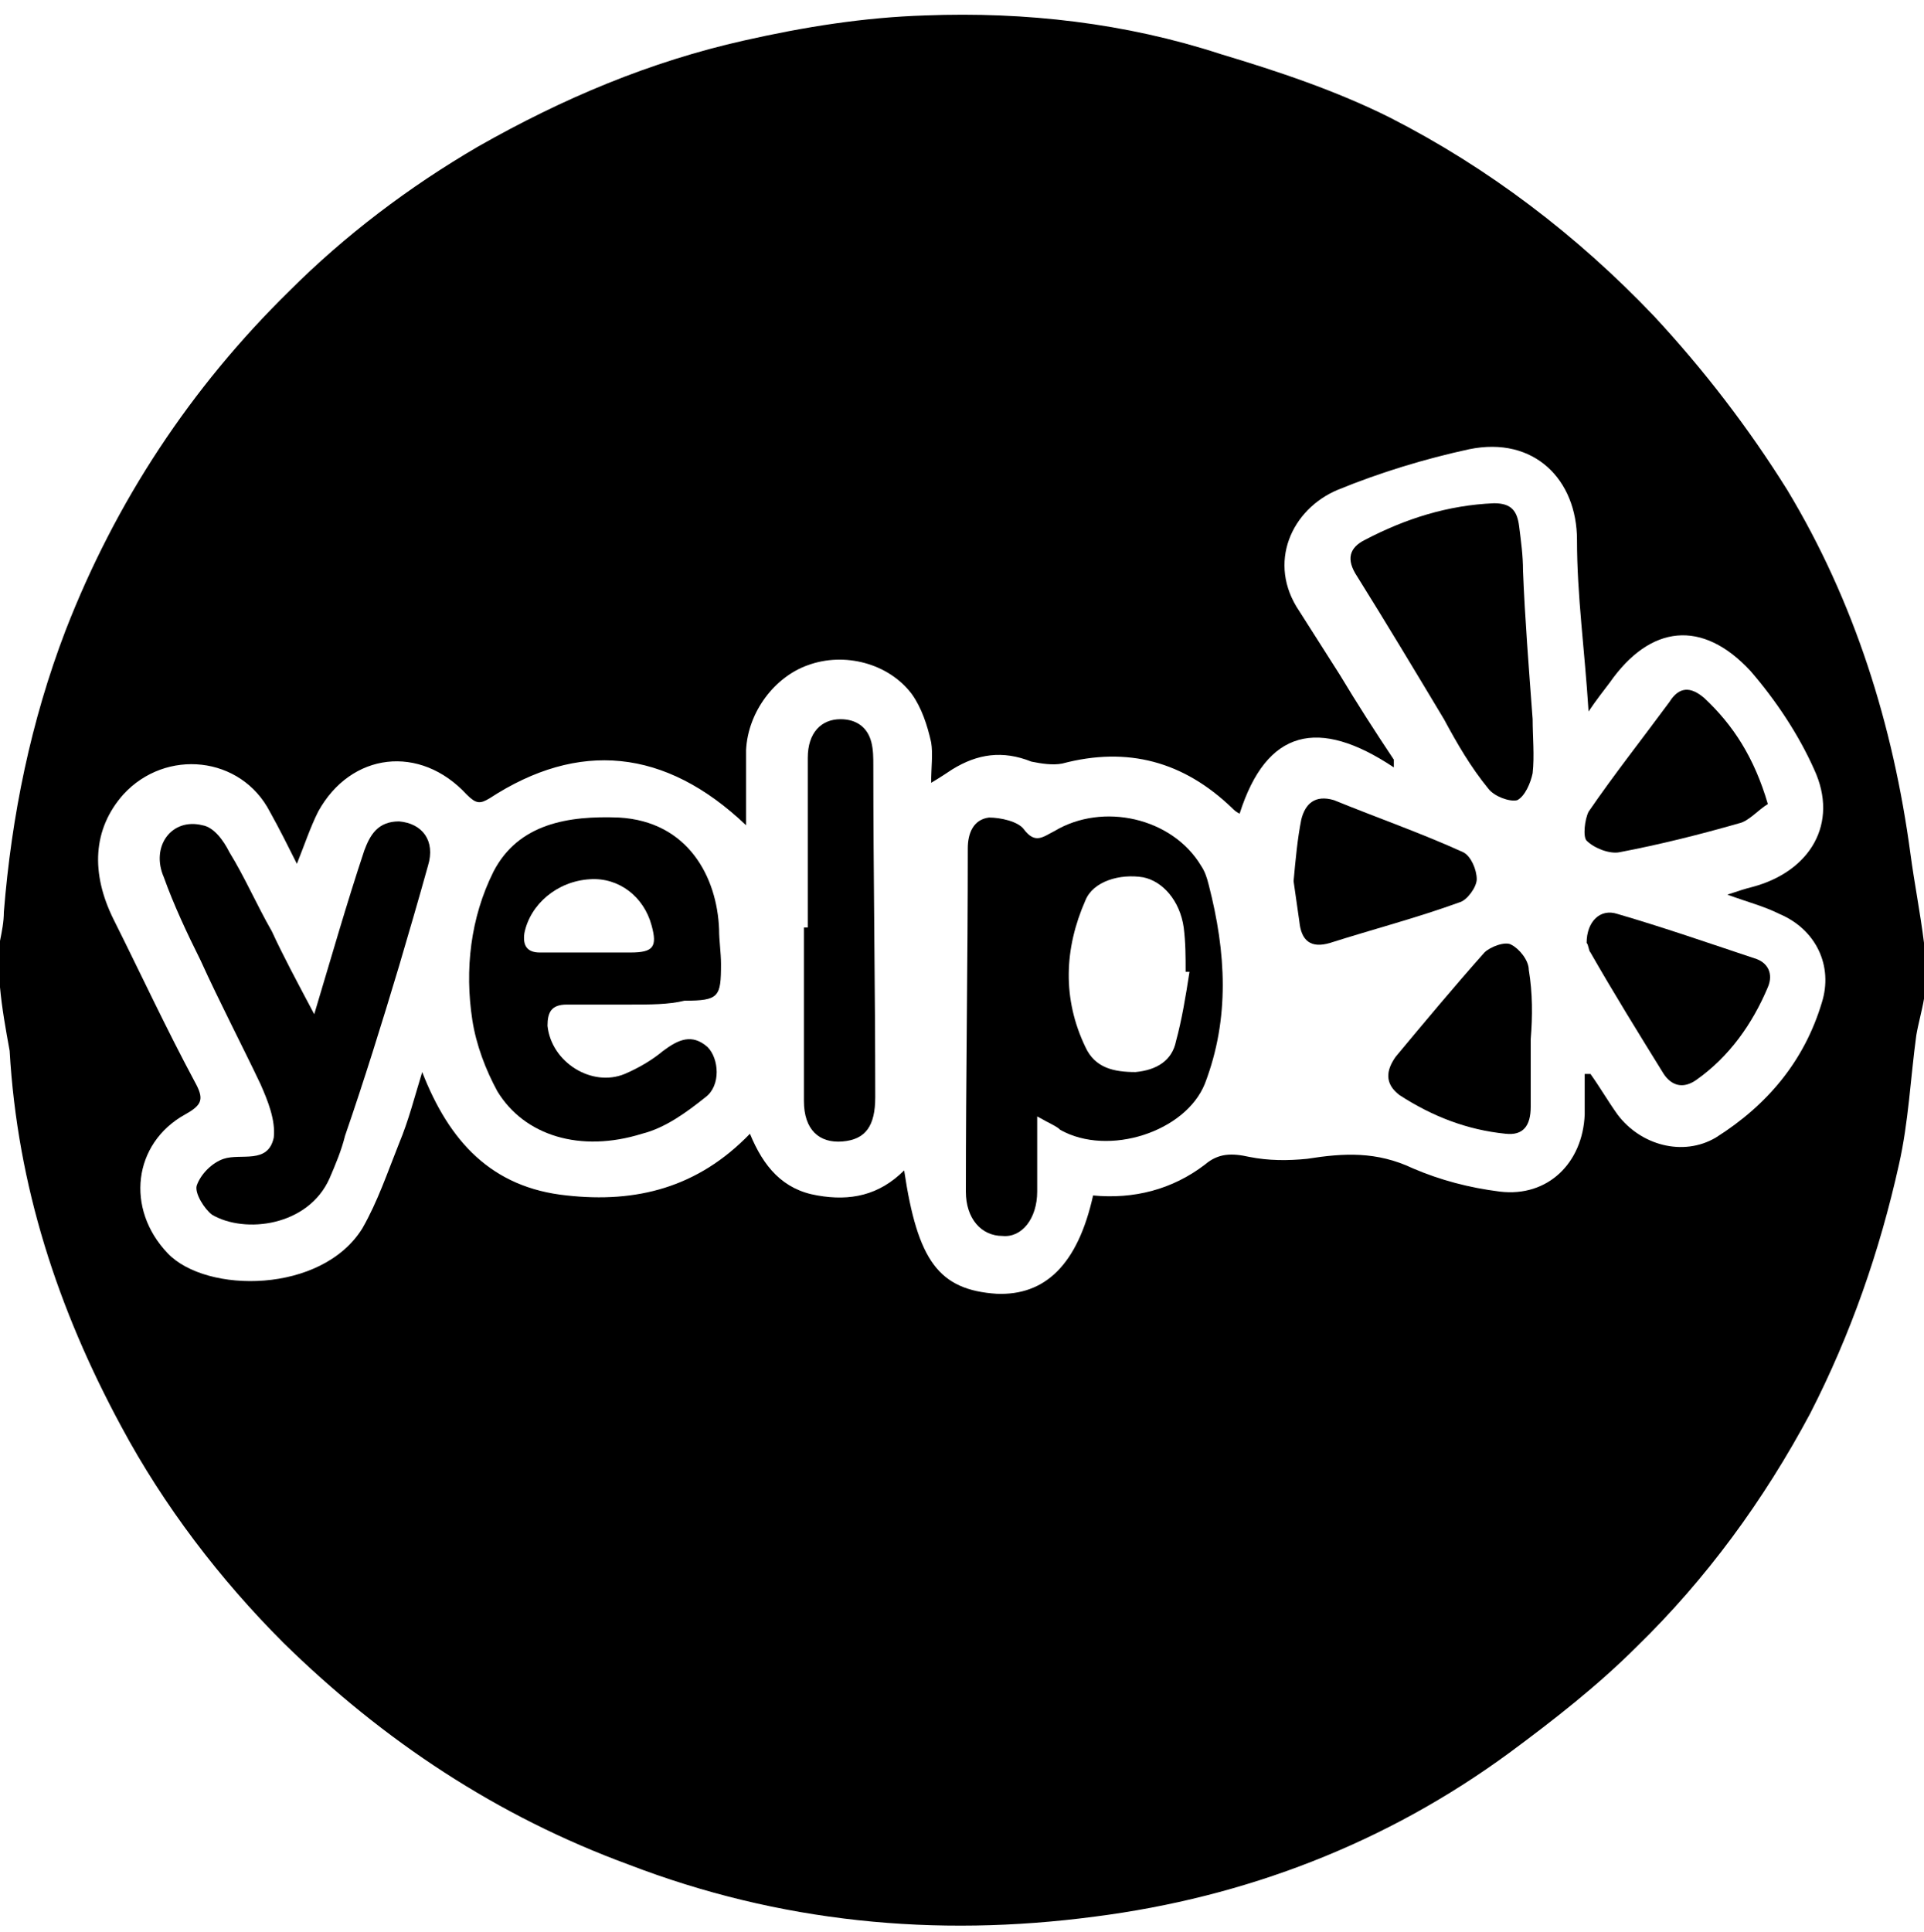
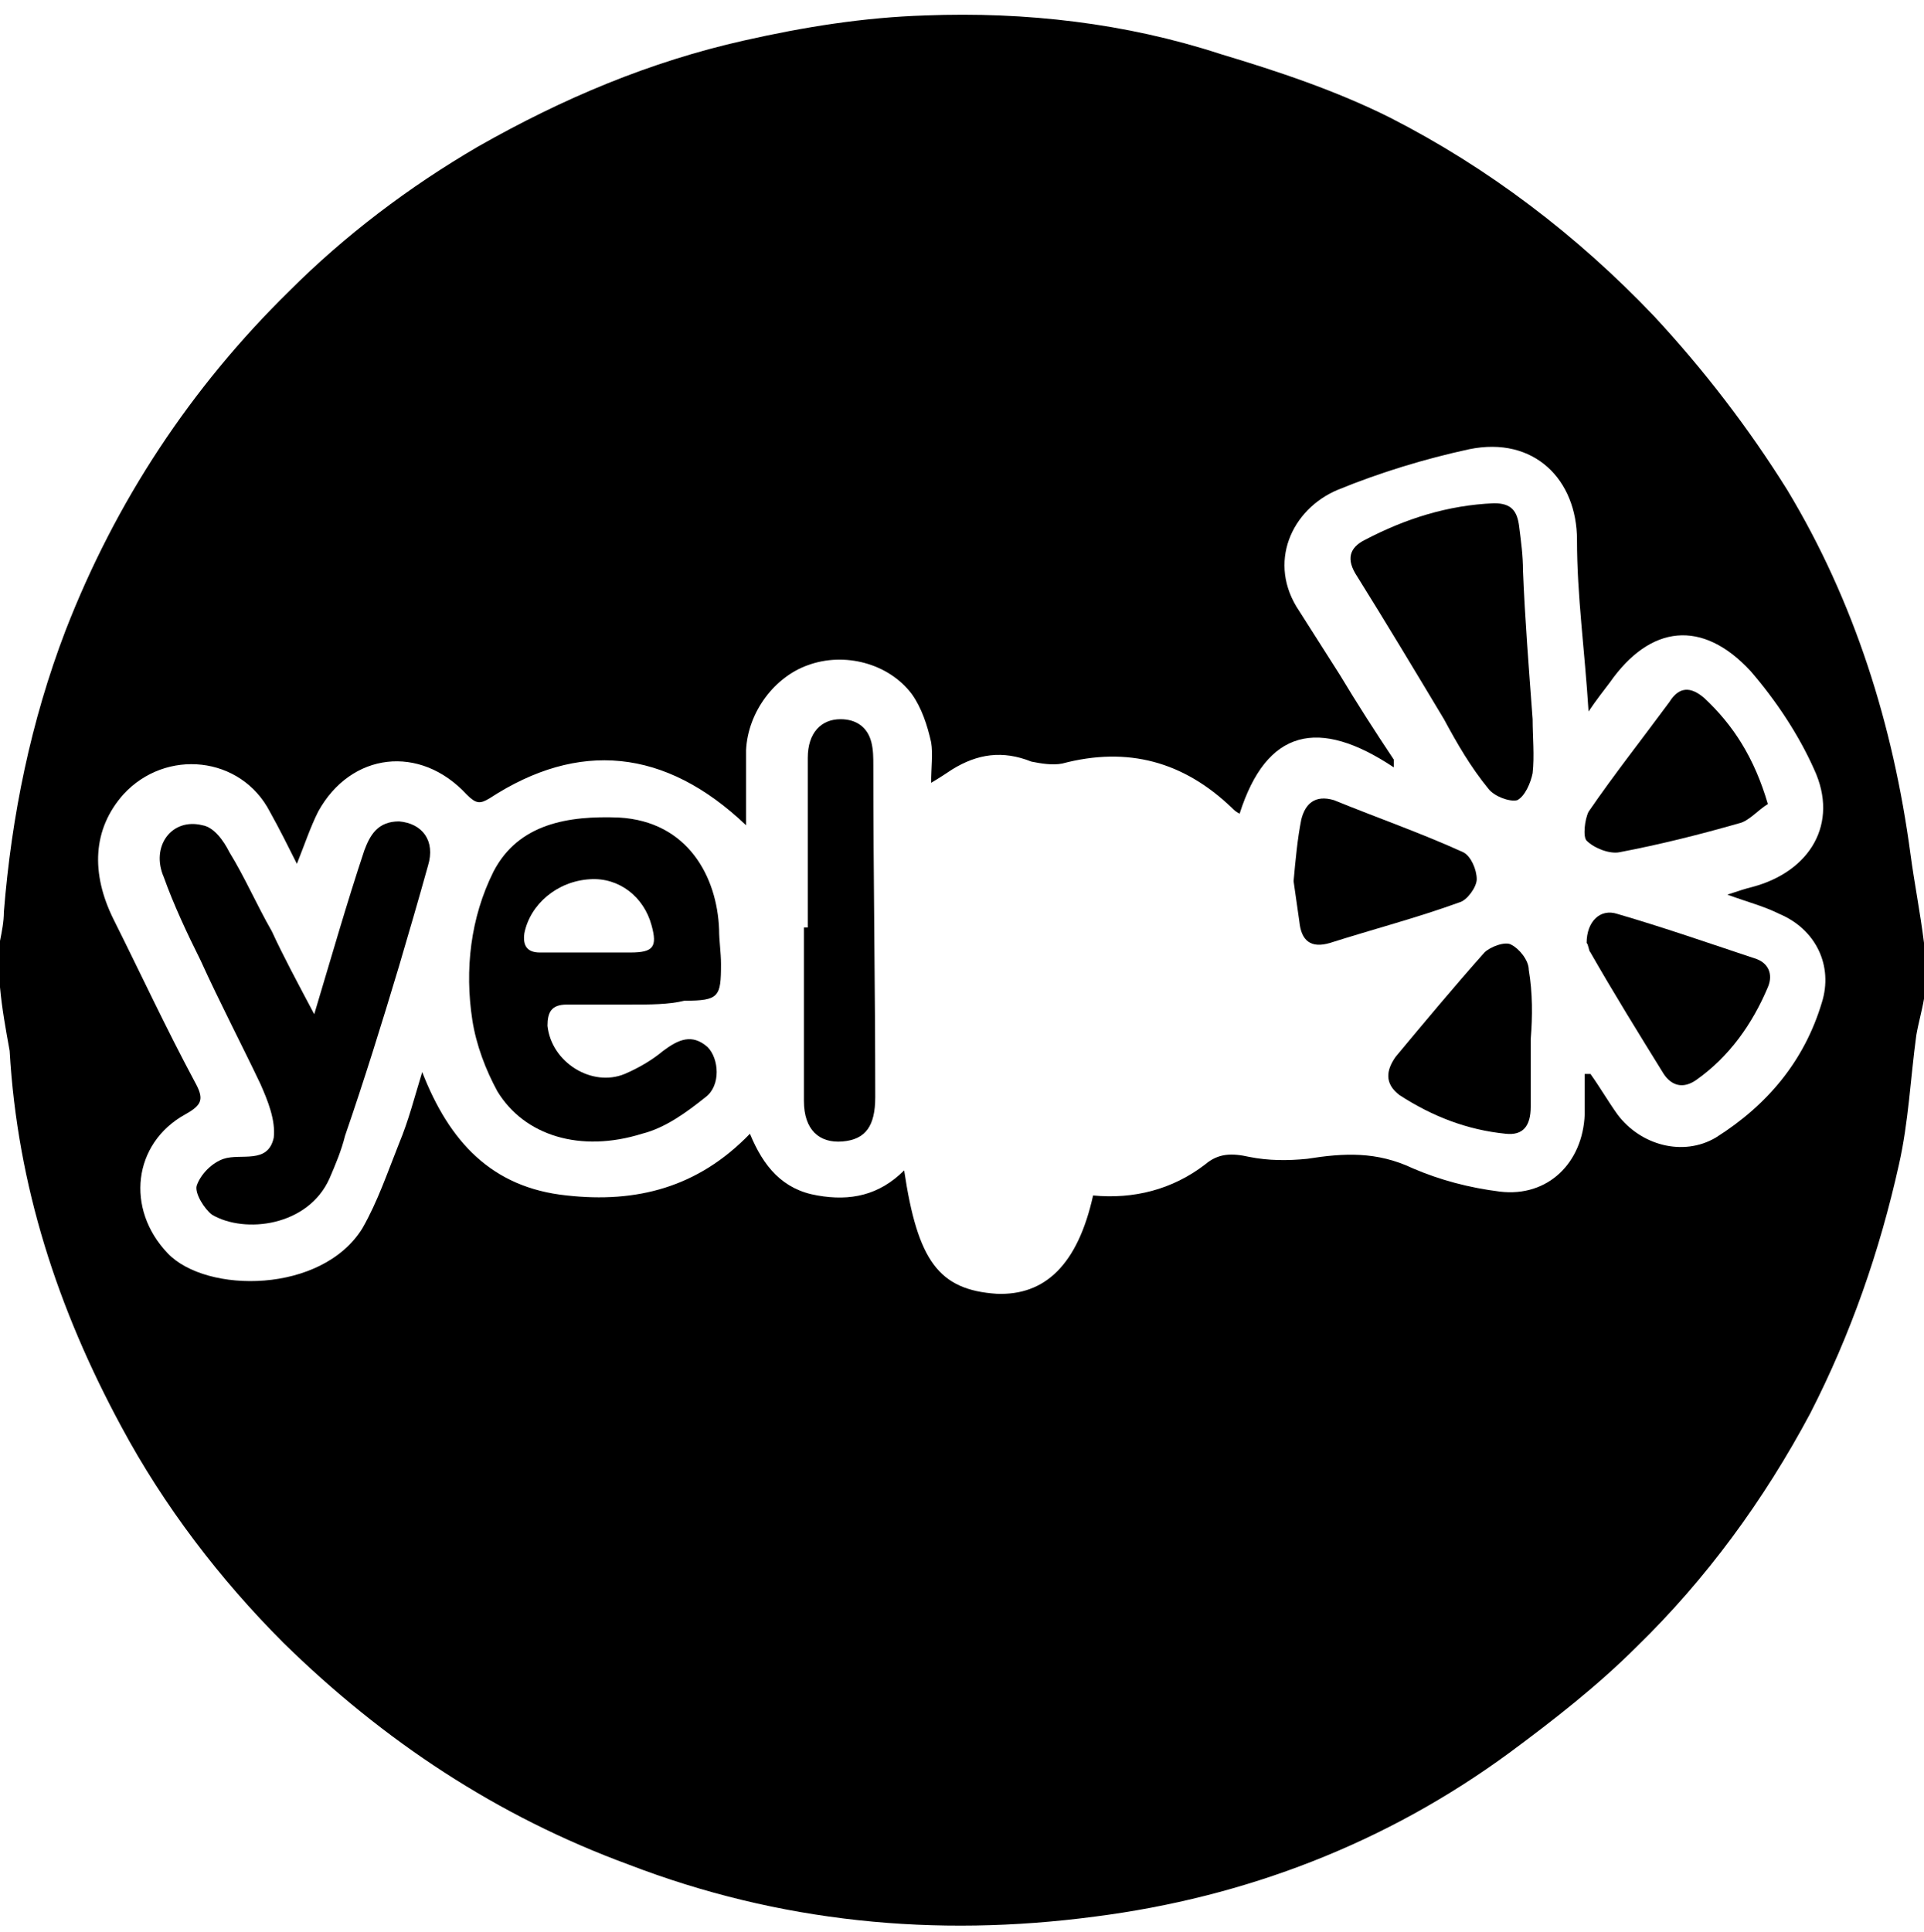
<svg xmlns="http://www.w3.org/2000/svg" version="1.1" id="Layer_1" x="0px" y="0px" viewBox="-255 346.8 99.8 100.2" enable-background="new -255 346.8 99.8 100.2" xml:space="preserve">
  <g id="jTYTit.tif">
    <g>
      <path d="M-255,398c0-0.8,0-1.6,0-2.4c0.1-0.5,0.2-1,0.2-1.5c0.4-5,1.4-9.9,3.2-14.6c2.6-6.7,6.5-12.6,11.6-17.6    c2.9-2.9,6.2-5.4,9.8-7.5c4.4-2.5,8.9-4.4,13.8-5.5c3.1-0.7,6.2-1.2,9.4-1.3c5.2-0.2,10.4,0.4,15.3,2c3,0.9,6,1.9,8.8,3.3    c5.1,2.6,9.7,6.1,13.7,10.3c2.6,2.8,4.9,5.8,6.9,9c3.5,5.8,5.5,12.2,6.4,18.9c0.2,1.5,0.5,3,0.7,4.6c0,1,0,1.9,0,2.9    c-0.1,0.6-0.3,1.3-0.4,1.9c-0.3,2.2-0.4,4.5-0.9,6.7c-1,4.5-2.5,8.8-4.6,12.9c-2.4,4.5-5.4,8.6-9,12.1c-2,2-4.3,3.8-6.6,5.5    c-6.4,4.7-13.7,7.5-21.5,8.5c-8.3,1.1-16.4,0.3-24.2-2.7c-6.8-2.5-12.7-6.4-17.9-11.5c-3.3-3.3-6.2-7.1-8.4-11.2    c-3.3-6.1-5.4-12.5-5.8-19.5C-254.7,400.2-254.9,399.1-255,398z M-190.7,389c-0.2-0.1-0.3-0.2-0.4-0.3c-2.5-2.4-5.4-3.2-8.8-2.3    c-0.5,0.1-1.1,0-1.6-0.1c-1.5-0.6-2.8-0.4-4.1,0.4c-0.3,0.2-0.6,0.4-1.1,0.7c0-0.8,0.1-1.5,0-2.1c-0.2-0.9-0.5-1.8-1-2.5    c-1.2-1.6-3.5-2.2-5.4-1.5c-1.7,0.6-3.1,2.4-3.2,4.4c0,1.2,0,2.5,0,3.9c-4.2-4-8.7-4.4-13.3-1.4c-0.5,0.3-0.7,0.3-1.2-0.2    c-2.4-2.6-6-2.2-7.7,0.9c-0.4,0.8-0.7,1.7-1.1,2.7c-0.5-1-0.9-1.8-1.4-2.7c-1.5-2.9-5.4-3.3-7.6-0.9c-1.6,1.8-1.7,4.1-0.5,6.5    c1.4,2.8,2.7,5.6,4.2,8.4c0.5,0.9,0.4,1.2-0.5,1.7c-2.7,1.5-3.1,4.9-0.9,7.2c2,2.1,8,2.1,10.1-1.3c0.8-1.4,1.3-2.9,1.9-4.4    c0.5-1.2,0.8-2.4,1.2-3.7c1.4,3.6,3.6,6,7.5,6.4c3.6,0.4,6.8-0.4,9.5-3.2c0.7,1.7,1.7,2.9,3.5,3.2c1.7,0.3,3.2,0,4.5-1.3    c0.7,4.7,1.8,6.2,4.8,6.4c2.5,0.1,4.2-1.5,5-5.1c2.1,0.2,4.1-0.3,5.8-1.6c0.7-0.6,1.4-0.6,2.3-0.4c1,0.2,2,0.2,3,0.1    c1.9-0.3,3.6-0.4,5.5,0.5c1.4,0.6,2.9,1,4.5,1.2c2.5,0.3,4.3-1.5,4.4-4c0-0.7,0-1.4,0-2.1c0.1,0,0.2,0,0.3,0    c0.5,0.7,0.9,1.4,1.4,2.1c1.2,1.6,3.4,2.2,5.1,1.2c2.7-1.7,4.6-4,5.5-7c0.6-1.9-0.3-3.8-2.2-4.6c-0.8-0.4-1.6-0.6-2.7-1    c0.6-0.2,0.9-0.3,1.3-0.4c3-0.8,4.5-3.3,3.2-6.1c-0.8-1.8-2-3.6-3.3-5.1c-2.5-2.7-5.2-2.4-7.3,0.6c-0.3,0.4-0.7,0.9-1.1,1.5    c-0.2-3.2-0.6-6-0.6-8.9c0-3.1-2.2-5.4-5.6-4.7c-2.3,0.5-4.6,1.2-6.8,2.1c-2.4,1-3.7,3.8-2,6.3c0.7,1.1,1.4,2.2,2.1,3.3    c0.9,1.5,1.8,2.9,2.8,4.4c0,0.1,0,0.3,0,0.4C-186.6,384-189.3,384.6-190.7,389z" />
-       <path d="M-201.2,404.7c0,1.5,0,2.7,0,3.9c0,1.4-0.8,2.4-1.8,2.3c-1.1,0-1.9-0.9-1.9-2.3c0-5.9,0.1-11.9,0.1-17.8    c0-0.8,0.3-1.5,1.1-1.6c0.6,0,1.5,0.2,1.8,0.6c0.6,0.8,1,0.4,1.6,0.1c2.5-1.5,6.1-0.7,7.6,1.8c0.2,0.3,0.3,0.6,0.4,1    c0.9,3.5,1.1,6.9-0.2,10.3c-1,2.5-5,3.8-7.5,2.4C-200.2,405.2-200.5,405.1-201.2,404.7z M-193.3,397.2c-0.1,0-0.1,0-0.2,0    c0-0.8,0-1.5-0.1-2.3c-0.2-1.4-1.1-2.4-2.1-2.6c-1.2-0.2-2.6,0.2-3,1.2c-1.1,2.5-1.2,5.1,0,7.6c0.5,1.1,1.5,1.3,2.6,1.3    c1.1-0.1,1.9-0.6,2.1-1.6C-193.7,399.7-193.5,398.5-193.3,397.2z" />
      <path d="M-222.3,398.9c-1.1,0-2.2,0-3.3,0c-0.8,0-1,0.4-1,1.1c0.2,1.9,2.3,3.2,4,2.5c0.7-0.3,1.4-0.7,2-1.2    c0.8-0.6,1.5-0.9,2.3-0.2c0.6,0.6,0.7,2-0.1,2.6c-1,0.8-2.1,1.6-3.3,1.9c-3.2,1-6.1,0.1-7.5-2.2c-0.6-1.1-1.1-2.4-1.3-3.7    c-0.4-2.6-0.1-5.3,1.1-7.7c1.3-2.5,3.9-2.9,6.5-2.8c3.6,0.2,5.1,3.1,5.2,5.8c0,0.6,0.1,1.2,0.1,1.8c0,1.7-0.1,1.9-1.9,1.9    C-220.3,398.9-221.3,398.9-222.3,398.9C-222.3,398.9-222.3,398.9-222.3,398.9z M-224.4,396.2    C-224.4,396.2-224.4,396.2-224.4,396.2c0.7,0,1.4,0,2.1,0c1.2,0,1.4-0.3,1.1-1.4c-0.4-1.5-1.7-2.5-3.2-2.4    c-1.7,0.1-3.1,1.3-3.4,2.8c-0.1,0.7,0.2,1,0.8,1C-226,396.2-225.2,396.2-224.4,396.2z" />
      <path d="M-238.7,399.4c0.9-3,1.7-5.8,2.6-8.5c0.3-0.8,0.7-1.5,1.8-1.5c1.2,0.1,1.9,1,1.5,2.3c-0.5,1.8-1,3.5-1.5,5.2    c-0.9,3-1.8,5.9-2.8,8.8c-0.2,0.8-0.5,1.5-0.8,2.2c-1.1,2.5-4.4,2.9-6.1,1.9c-0.4-0.3-0.9-1.1-0.8-1.5c0.2-0.6,0.8-1.2,1.4-1.4    c0.9-0.3,2.3,0.3,2.6-1.1c0.1-0.9-0.3-1.9-0.7-2.8c-1-2.1-2.1-4.2-3.1-6.4c-0.7-1.4-1.4-2.9-1.9-4.3c-0.7-1.6,0.4-3.1,2-2.7    c0.6,0.1,1.1,0.8,1.4,1.4c0.8,1.3,1.4,2.7,2.2,4.1C-240.3,396.4-239.6,397.7-238.7,399.4z" />
      <path d="M-175.5,384.1c0,0.9,0.1,1.9,0,2.8c-0.1,0.5-0.4,1.2-0.8,1.4c-0.4,0.1-1.2-0.2-1.5-0.6c-0.9-1.1-1.6-2.3-2.3-3.6    c-1.5-2.5-3-5-4.5-7.4c-0.6-0.9-0.4-1.5,0.4-1.9c2.1-1.1,4.3-1.8,6.7-1.9c0.9,0,1.2,0.4,1.3,1.2c0.1,0.8,0.2,1.5,0.2,2.3    C-175.9,378.9-175.7,381.4-175.5,384.1z" />
      <path d="M-213.1,394.9c0-3,0-5.9,0-8.8c0-1.3,0.7-2,1.7-2c0.8,0,1.4,0.4,1.6,1.2c0.1,0.4,0.1,0.8,0.1,1.2c0,5.7,0.1,11.5,0.1,17.2    c0,1.5-0.5,2.2-1.7,2.3c-1.2,0.1-2-0.6-2-2.1c0-3,0-6,0-9C-213.2,394.9-213.1,394.9-213.1,394.9z" />
      <path d="M-172.7,395.7c0-1.1,0.7-1.8,1.6-1.5c2.4,0.7,4.7,1.5,7.1,2.3c0.7,0.2,1,0.8,0.7,1.5c-0.8,1.9-2,3.6-3.7,4.8    c-0.7,0.5-1.3,0.3-1.7-0.3c-1.3-2.1-2.6-4.2-3.8-6.3C-172.6,396.1-172.6,395.8-172.7,395.7z" />
      <path d="M-175.6,400.7c0,1.2,0,2.3,0,3.5c0,1-0.4,1.5-1.3,1.4c-2-0.2-3.8-0.9-5.5-2c-0.8-0.6-0.7-1.3-0.2-2c1.5-1.8,3-3.6,4.6-5.4    c0.3-0.3,1.1-0.6,1.4-0.4c0.4,0.2,0.9,0.8,0.9,1.3C-175.5,398.3-175.5,399.5-175.6,400.7C-175.6,400.7-175.6,400.7-175.6,400.7z" />
      <path d="M-163.3,388.5c-0.5,0.3-1,0.9-1.5,1c-2.1,0.6-4.1,1.1-6.2,1.5c-0.5,0.1-1.3-0.2-1.7-0.6c-0.2-0.2-0.1-1.1,0.1-1.5    c1.3-1.9,2.8-3.8,4.2-5.7c0.5-0.8,1.1-0.8,1.8-0.2C-165.1,384.4-164,386.1-163.3,388.5z" />
      <path d="M-187.9,392.5c0.1-1.1,0.2-2.2,0.4-3.2c0.2-0.8,0.7-1.3,1.7-1c2.2,0.9,4.5,1.7,6.7,2.7c0.4,0.2,0.7,0.9,0.7,1.4    c0,0.4-0.5,1.1-0.9,1.2c-2.2,0.8-4.5,1.4-6.7,2.1c-1,0.3-1.5-0.1-1.6-1.1C-187.7,393.9-187.8,393.2-187.9,392.5z" />
    </g>
  </g>
</svg>